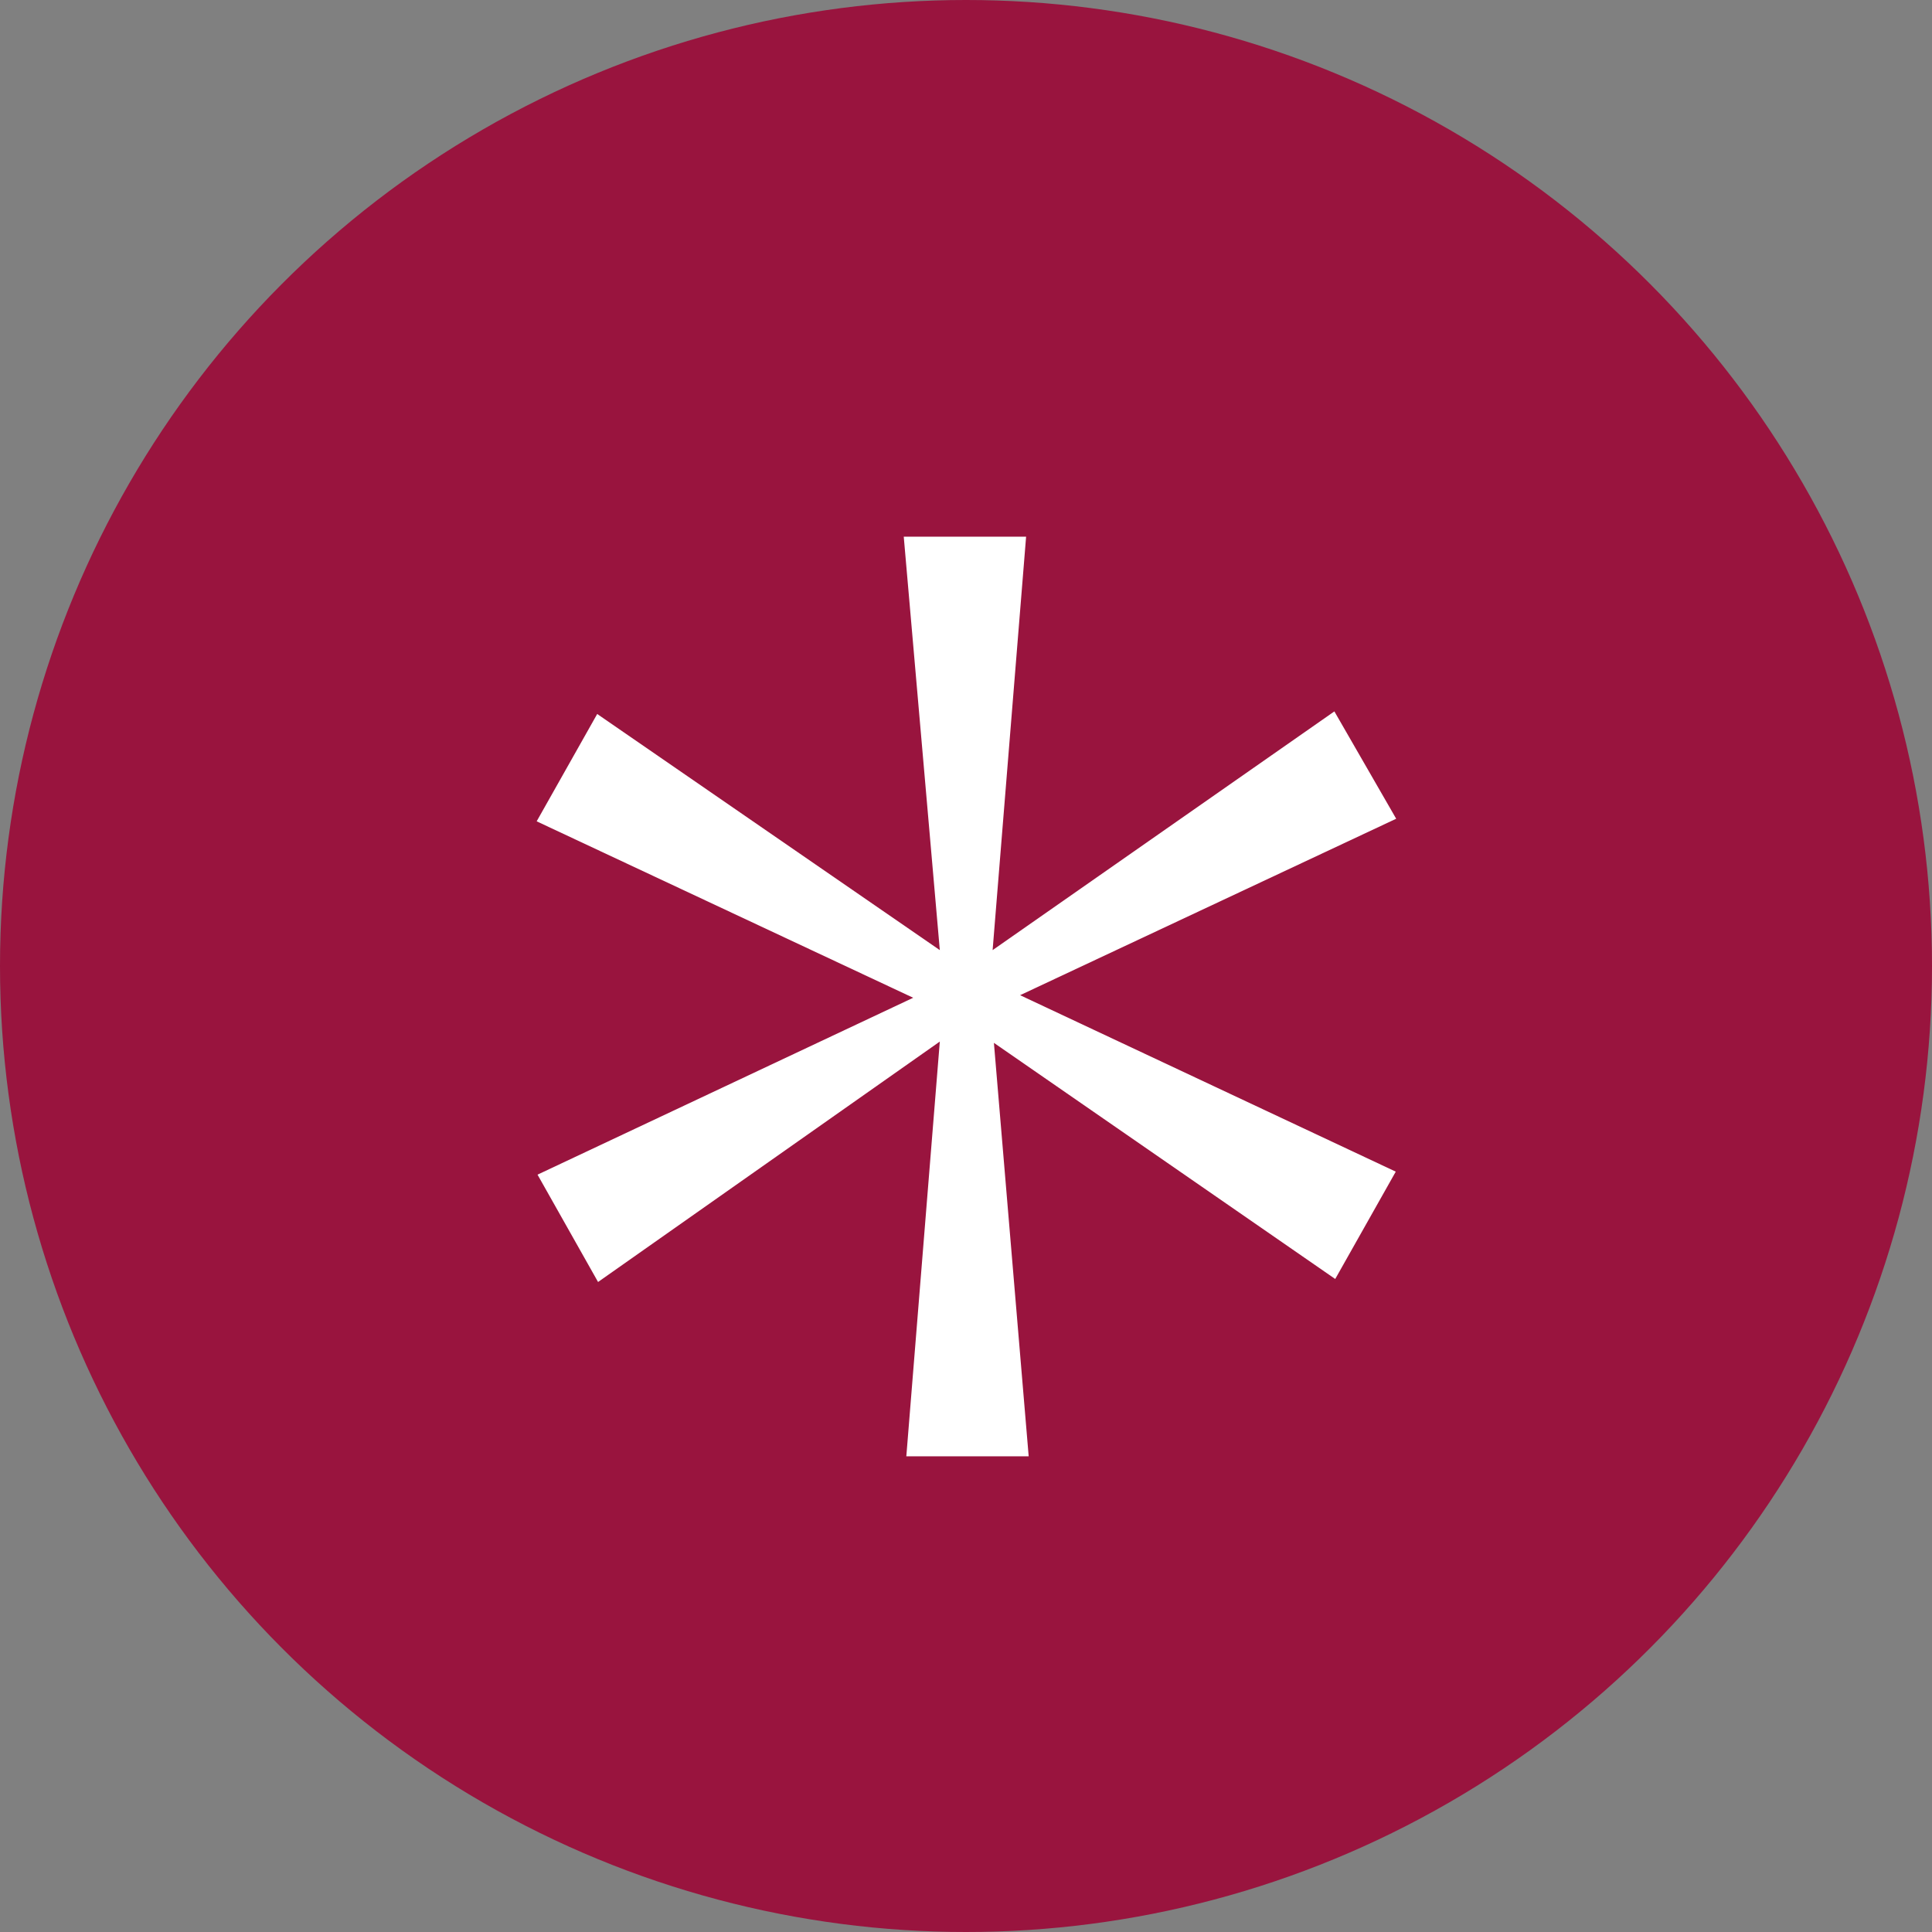
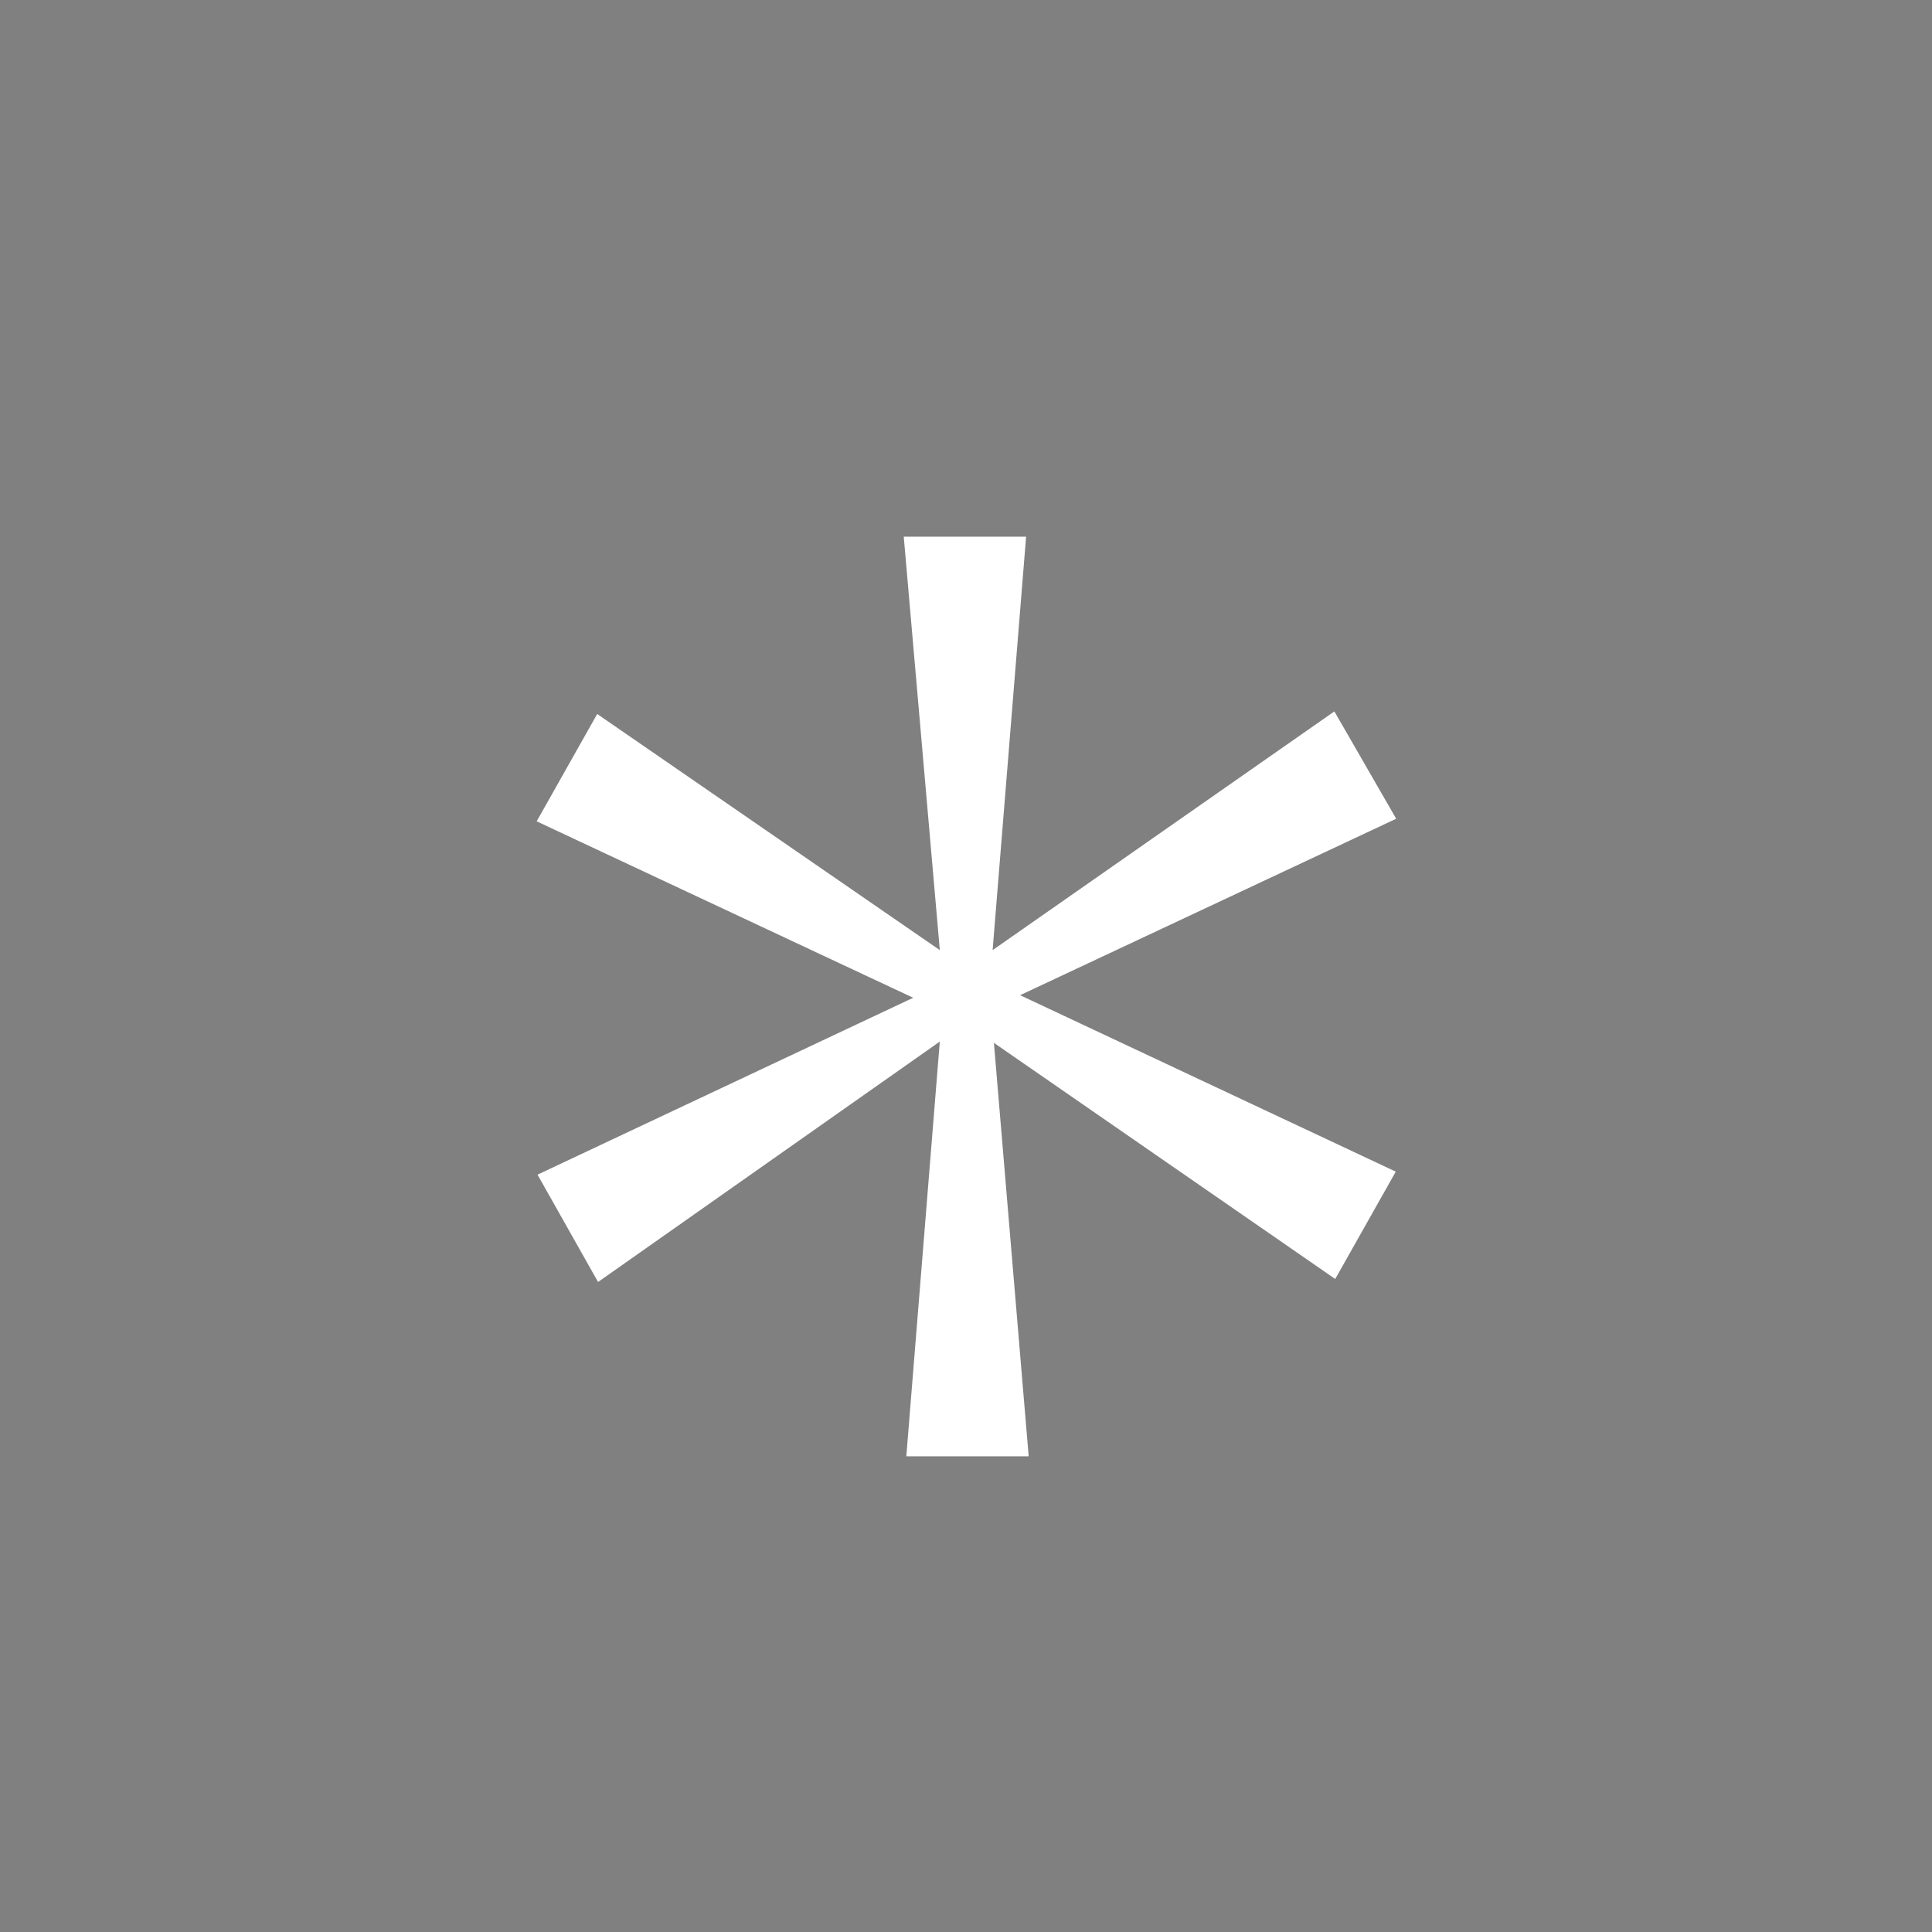
<svg xmlns="http://www.w3.org/2000/svg" width="18" height="18" viewBox="0 0 18 18">
  <rect x="0" y="0" width="18" height="18" fill="#808080" stroke="none" />
  <g id="グループ_30" data-name="グループ 30" transform="translate(-608 -795)">
-     <circle id="楕円形_2" data-name="楕円形 2" cx="9" cy="9" r="9" transform="translate(608 795)" fill="#99143e" />
    <path id="パス_18" data-name="パス 18" d="M5.5-4.548,2-2.9l.564,1L5.748-4.14,5.436-.276h1.14L6.252-4.128l3.18,2.2.564-1-3.5-1.644L10-6.216l-.576-1L6.24-4.992l.312-3.852H5.412l.336,3.852-3.192-2.2-.564,1Z" transform="translate(611.008 808.844)" fill="#fff" />
  </g>
</svg>